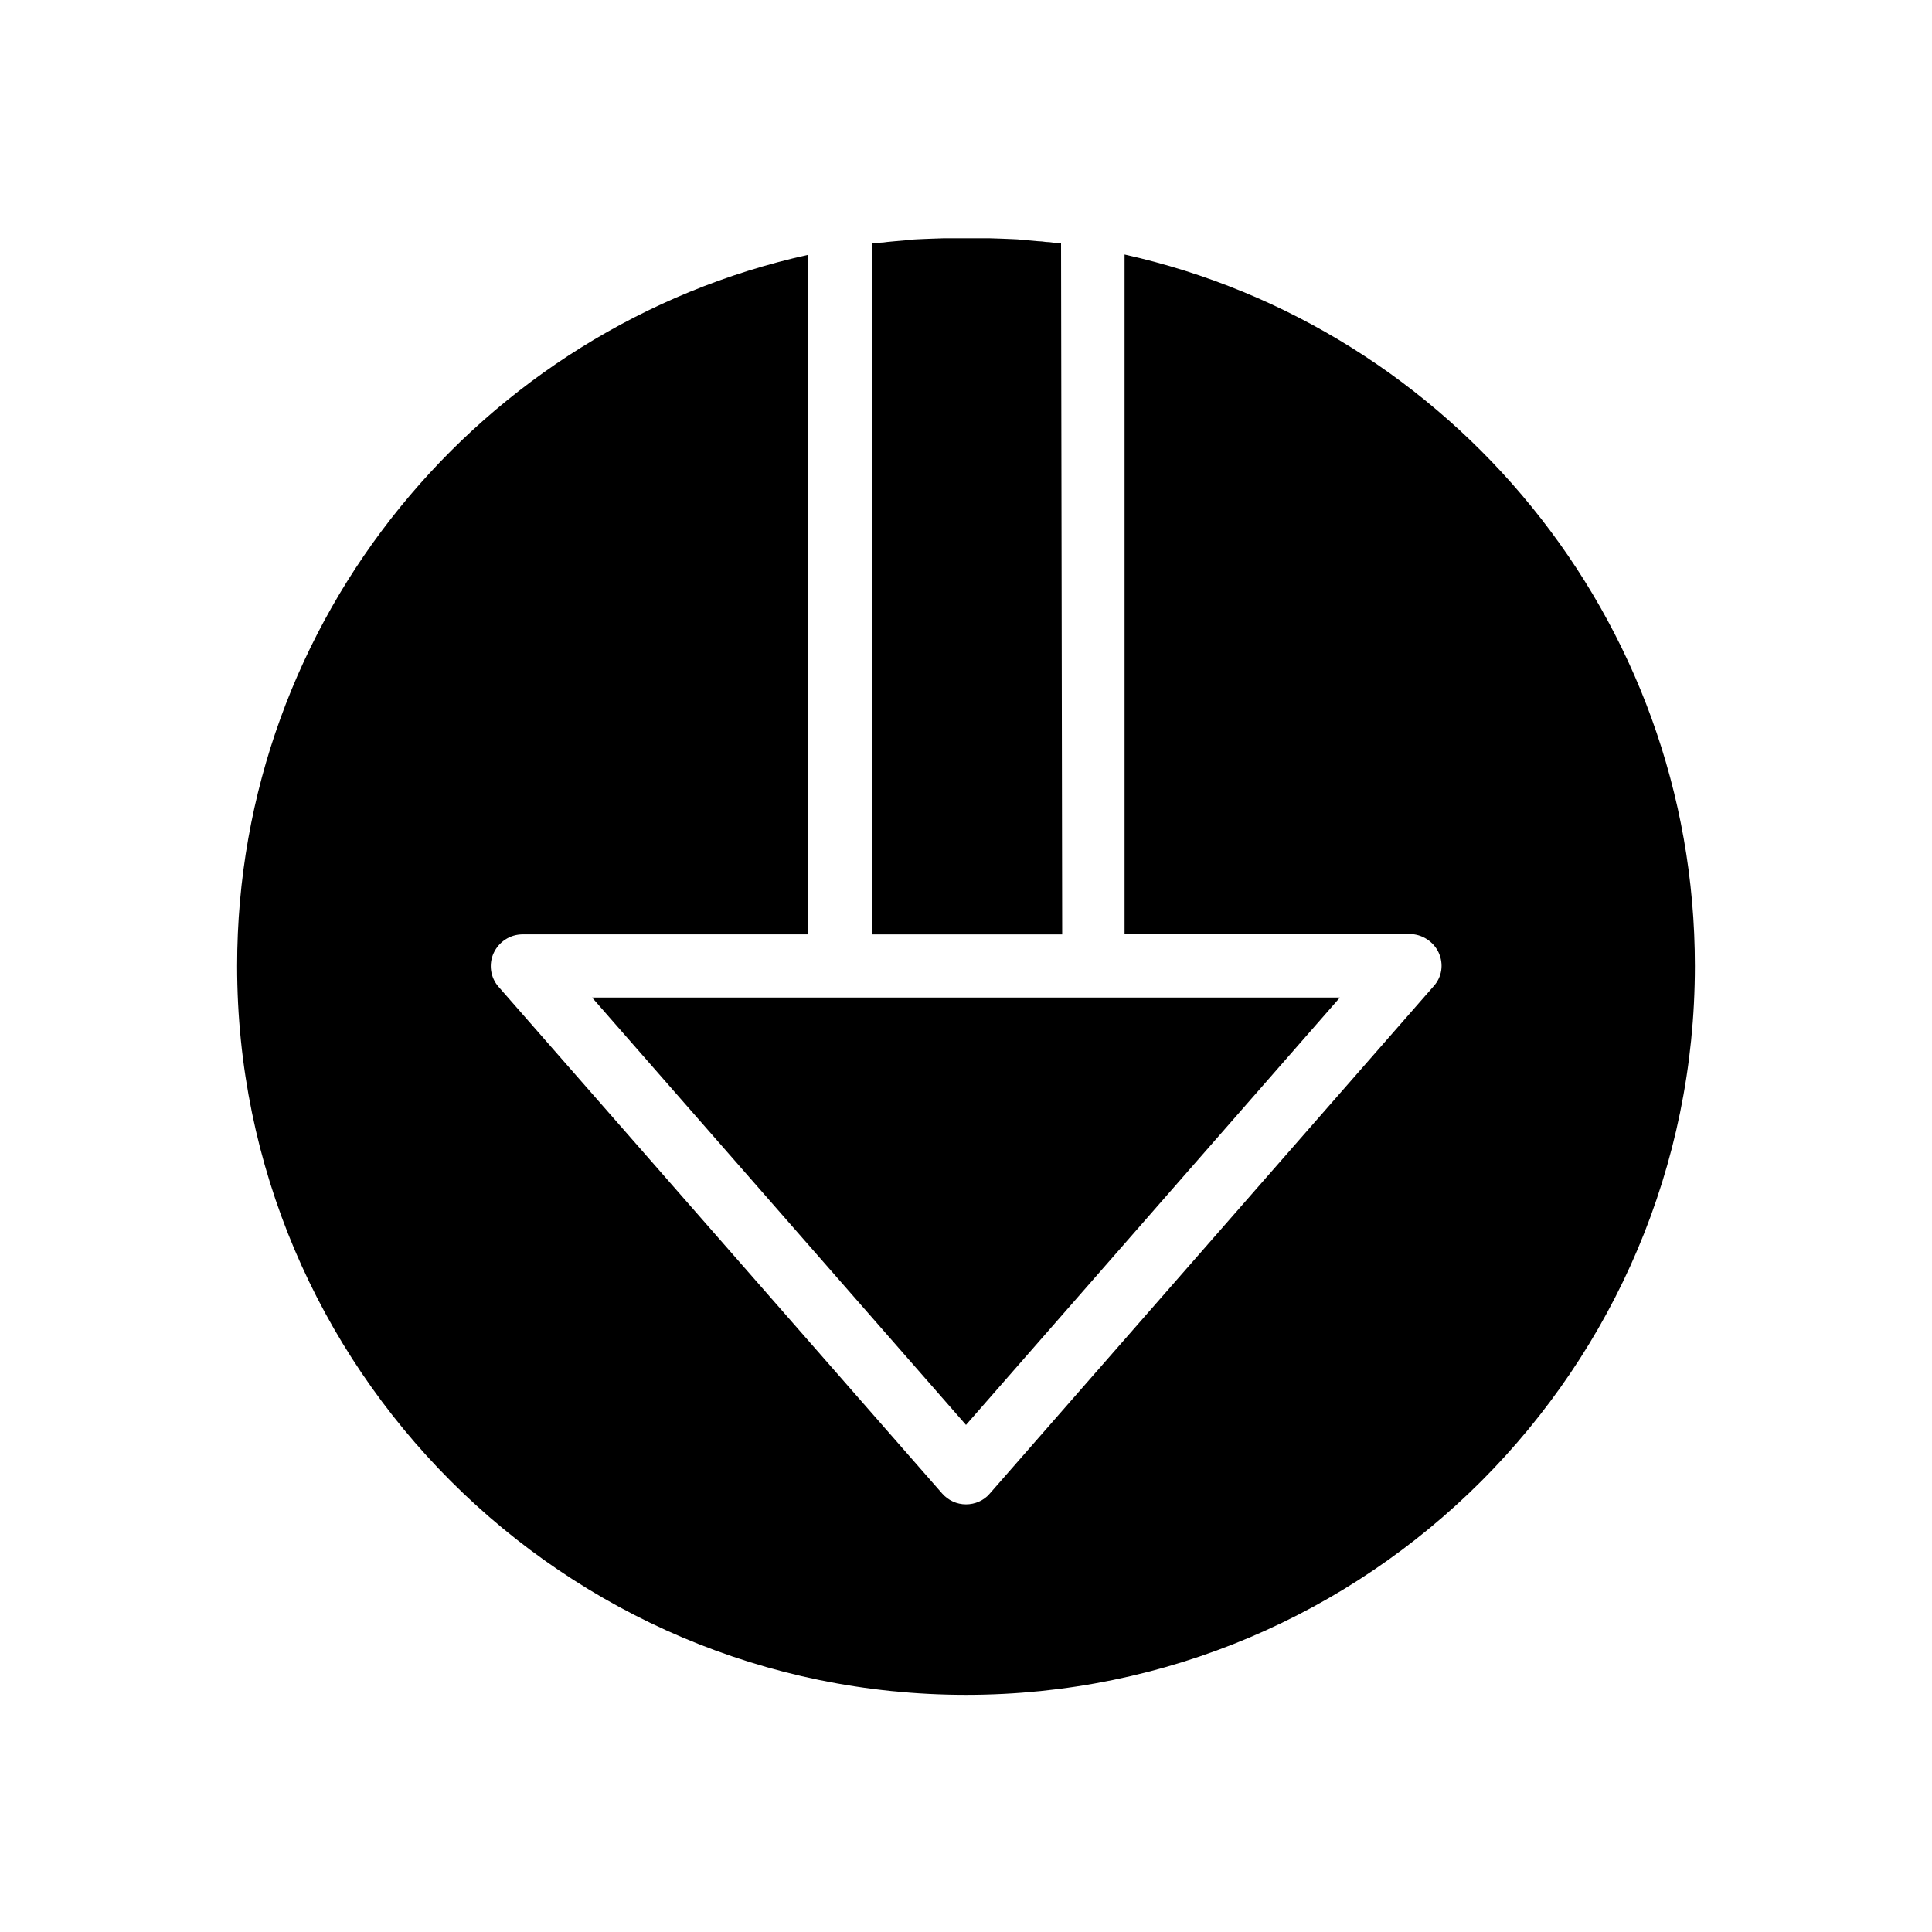
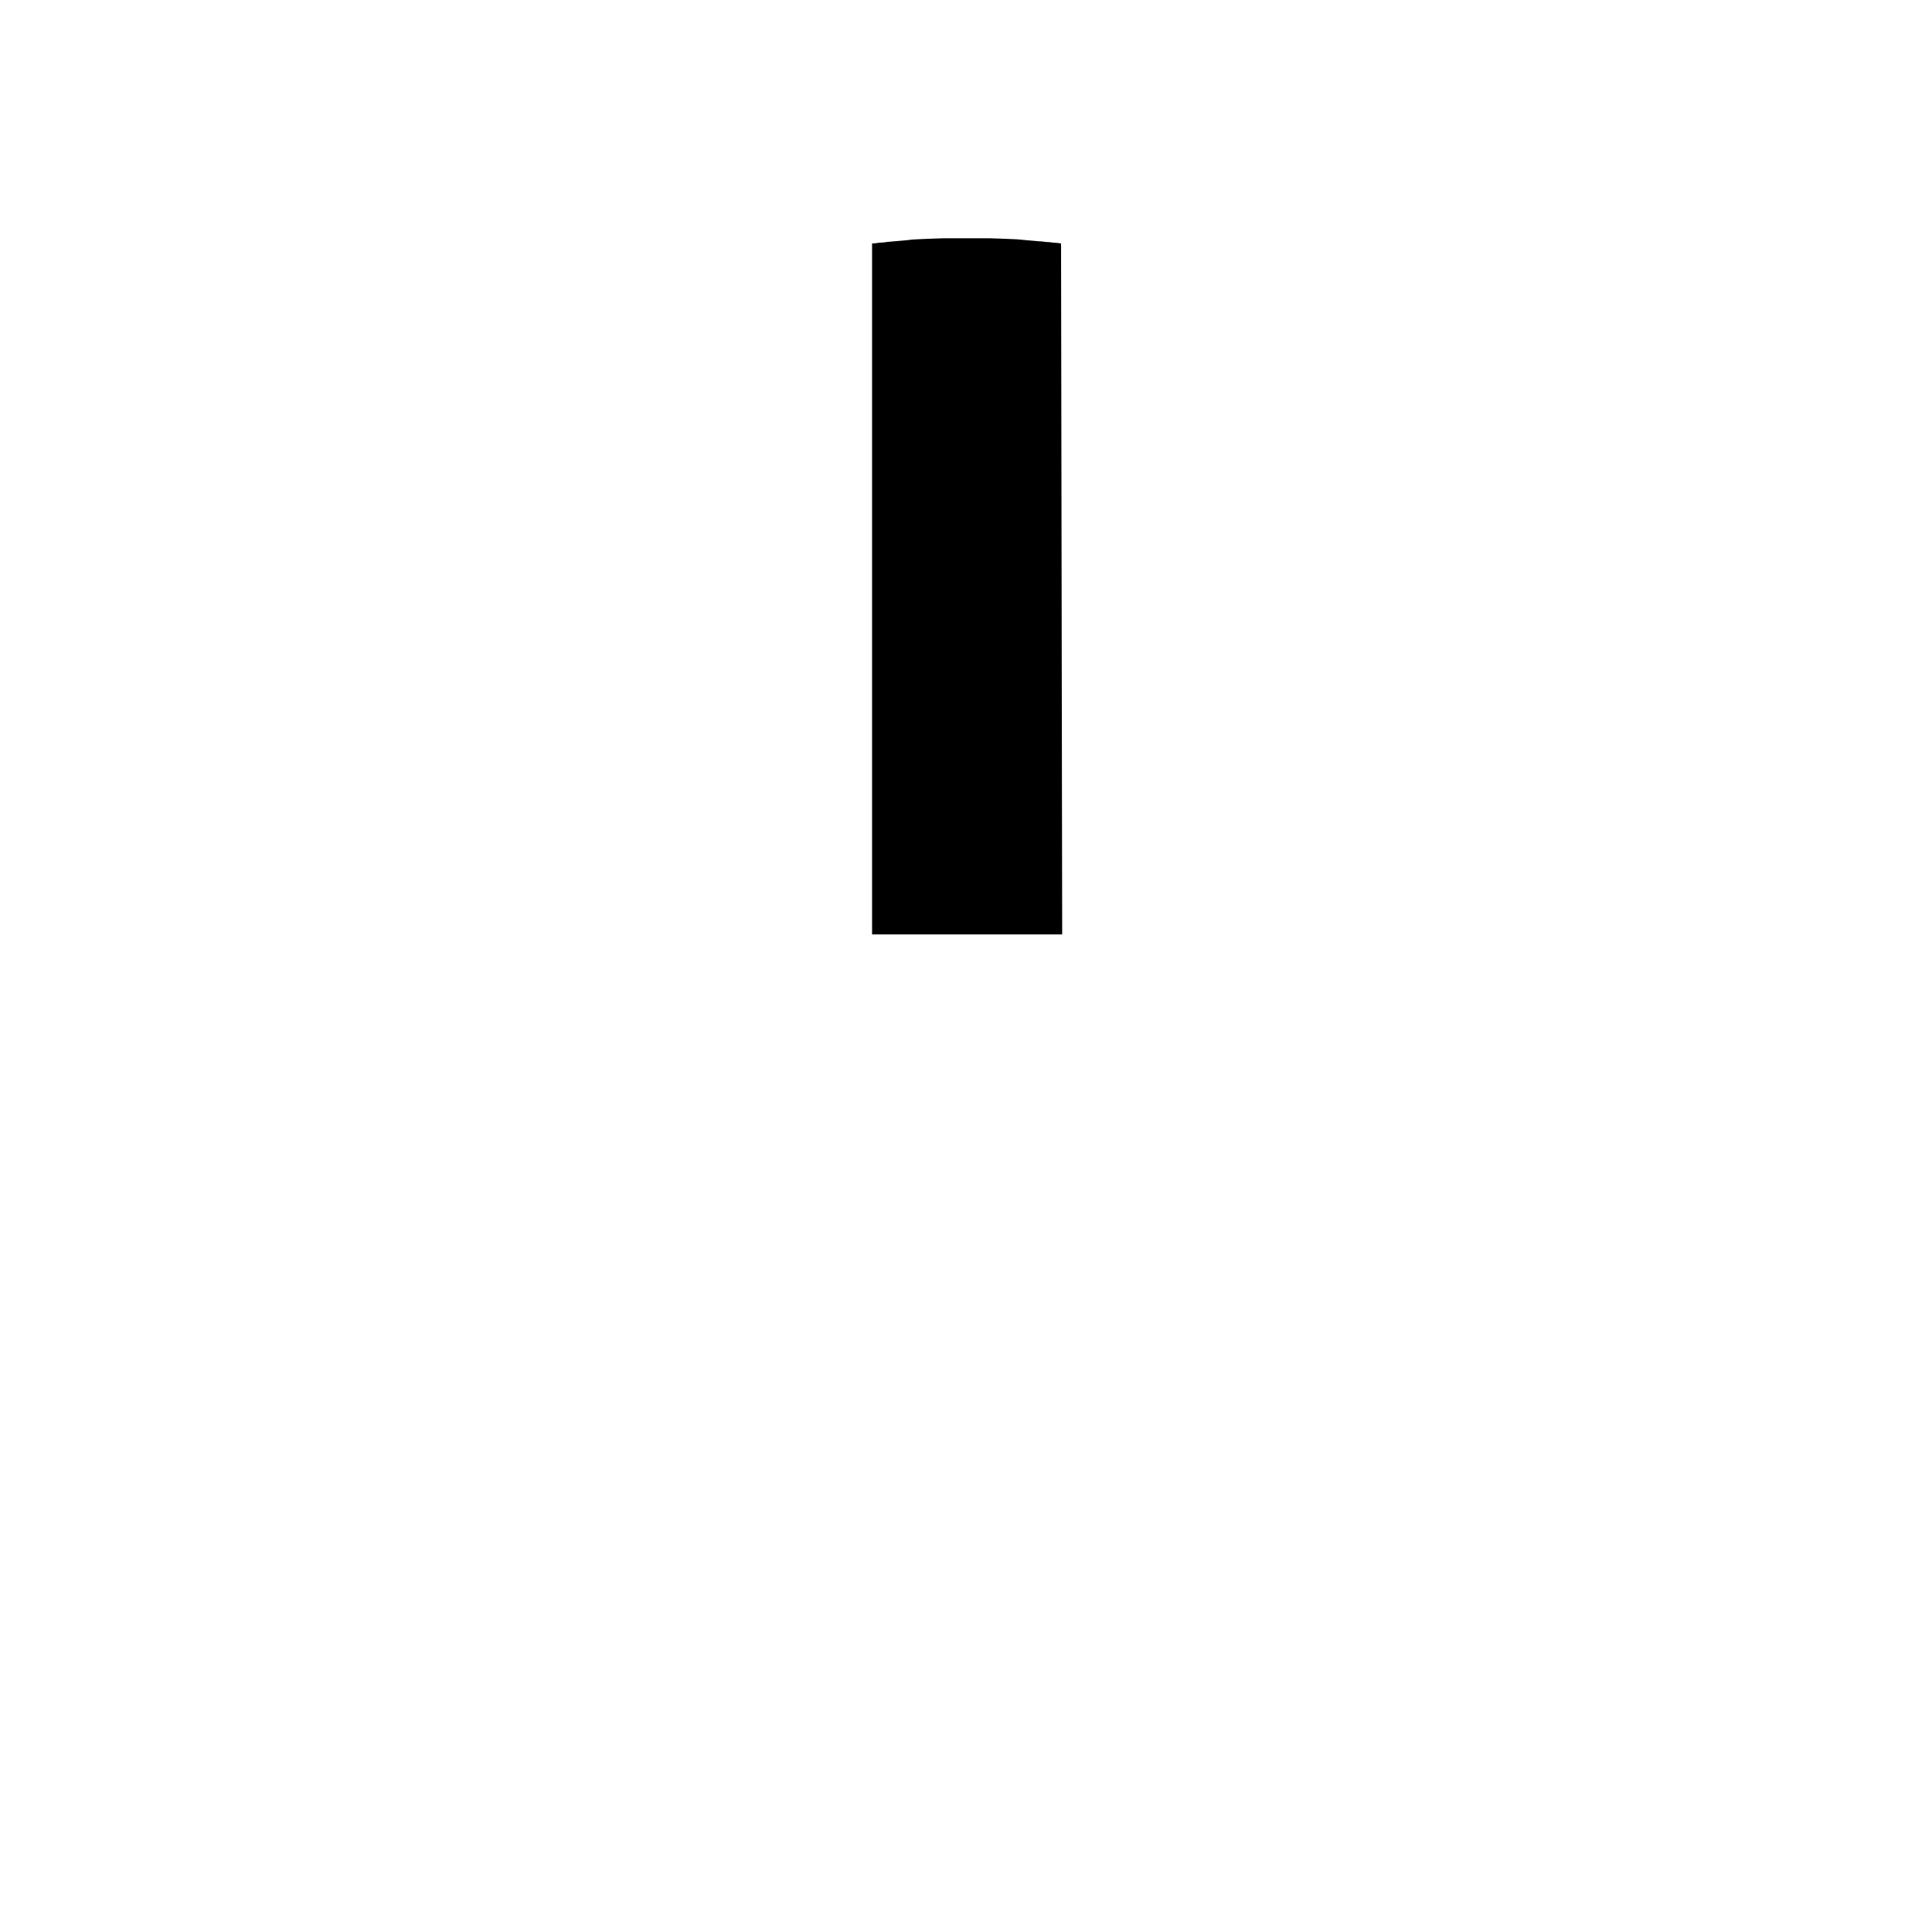
<svg xmlns="http://www.w3.org/2000/svg" fill="#000000" width="800px" height="800px" version="1.1" viewBox="144 144 512 512">
  <g>
-     <path d="m400 521.62 99.086-113.26h-198.18z" />
    <path d="m425.19 208.51c-0.688-0.098-1.379-0.195-1.969-0.195-0.688-0.098-1.379-0.195-2.066-0.195-0.688-0.098-1.379-0.195-2.066-0.195-1.082-0.098-2.262-0.195-3.344-0.297-0.688-0.098-1.379-0.098-2.066-0.195-0.688 0-1.379-0.098-2.164-0.098-0.789 0-1.672-0.098-2.461-0.098-0.984 0-1.969-0.098-3.051-0.098h-1.969-2.656-2.461-2.656-1.969c-0.984 0-1.969 0.098-2.953 0.098-0.887 0-1.672 0.098-2.559 0.098-0.688 0-1.379 0.098-2.066 0.098s-1.379 0.098-2.164 0.195c-1.082 0.098-2.262 0.195-3.344 0.297-0.688 0.098-1.379 0.098-2.066 0.195s-1.379 0.195-2.066 0.195c-0.688 0.098-1.277 0.195-1.969 0.195v183.12h50.383z" />
-     <path d="m442.02 211.46v180.07h75.57c3.246 0 6.297 1.969 7.676 4.922 1.379 3.051 0.887 6.496-1.379 8.953l-117.59 134.41c-1.574 1.871-3.938 2.856-6.297 2.856-2.461 0-4.723-1.082-6.297-2.856l-117.59-134.32c-2.164-2.461-2.656-6.004-1.277-8.953 1.379-2.953 4.328-4.922 7.676-4.922h75.57v-180.07c-86.398 19.094-151.24 96.336-151.24 188.44 0 106.47 86.594 193.16 193.16 193.16s193.16-86.594 193.16-193.16c0-92.105-64.848-169.35-151.14-188.54z" />
  </g>
</svg>